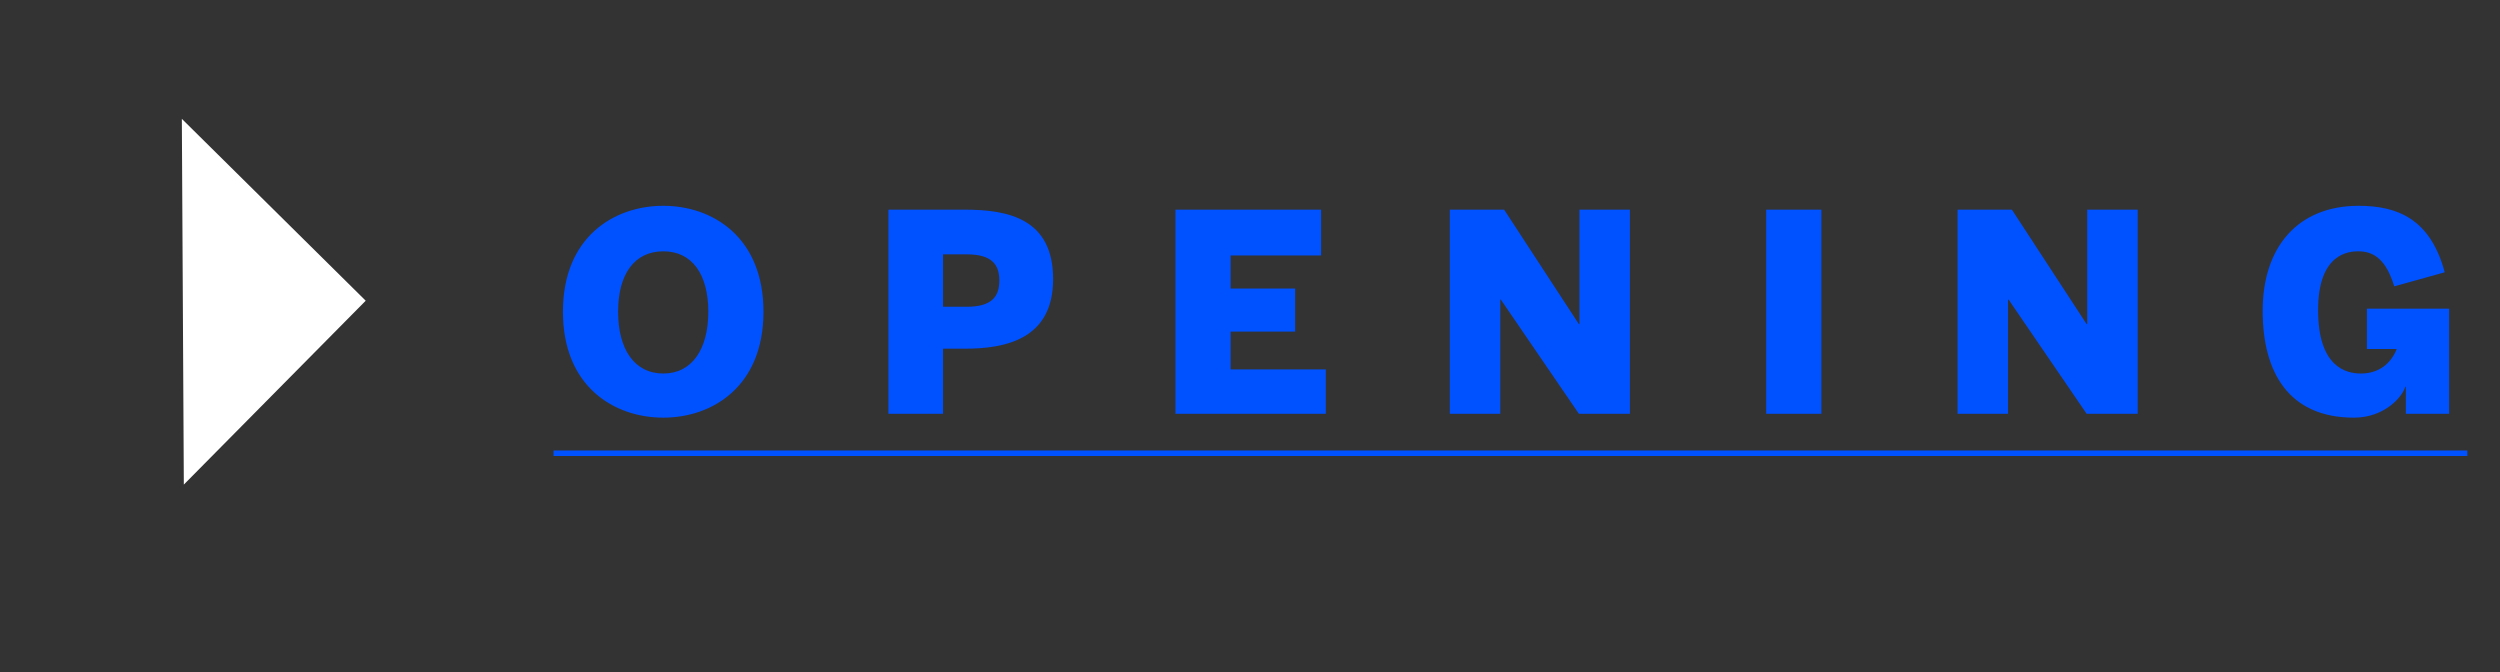
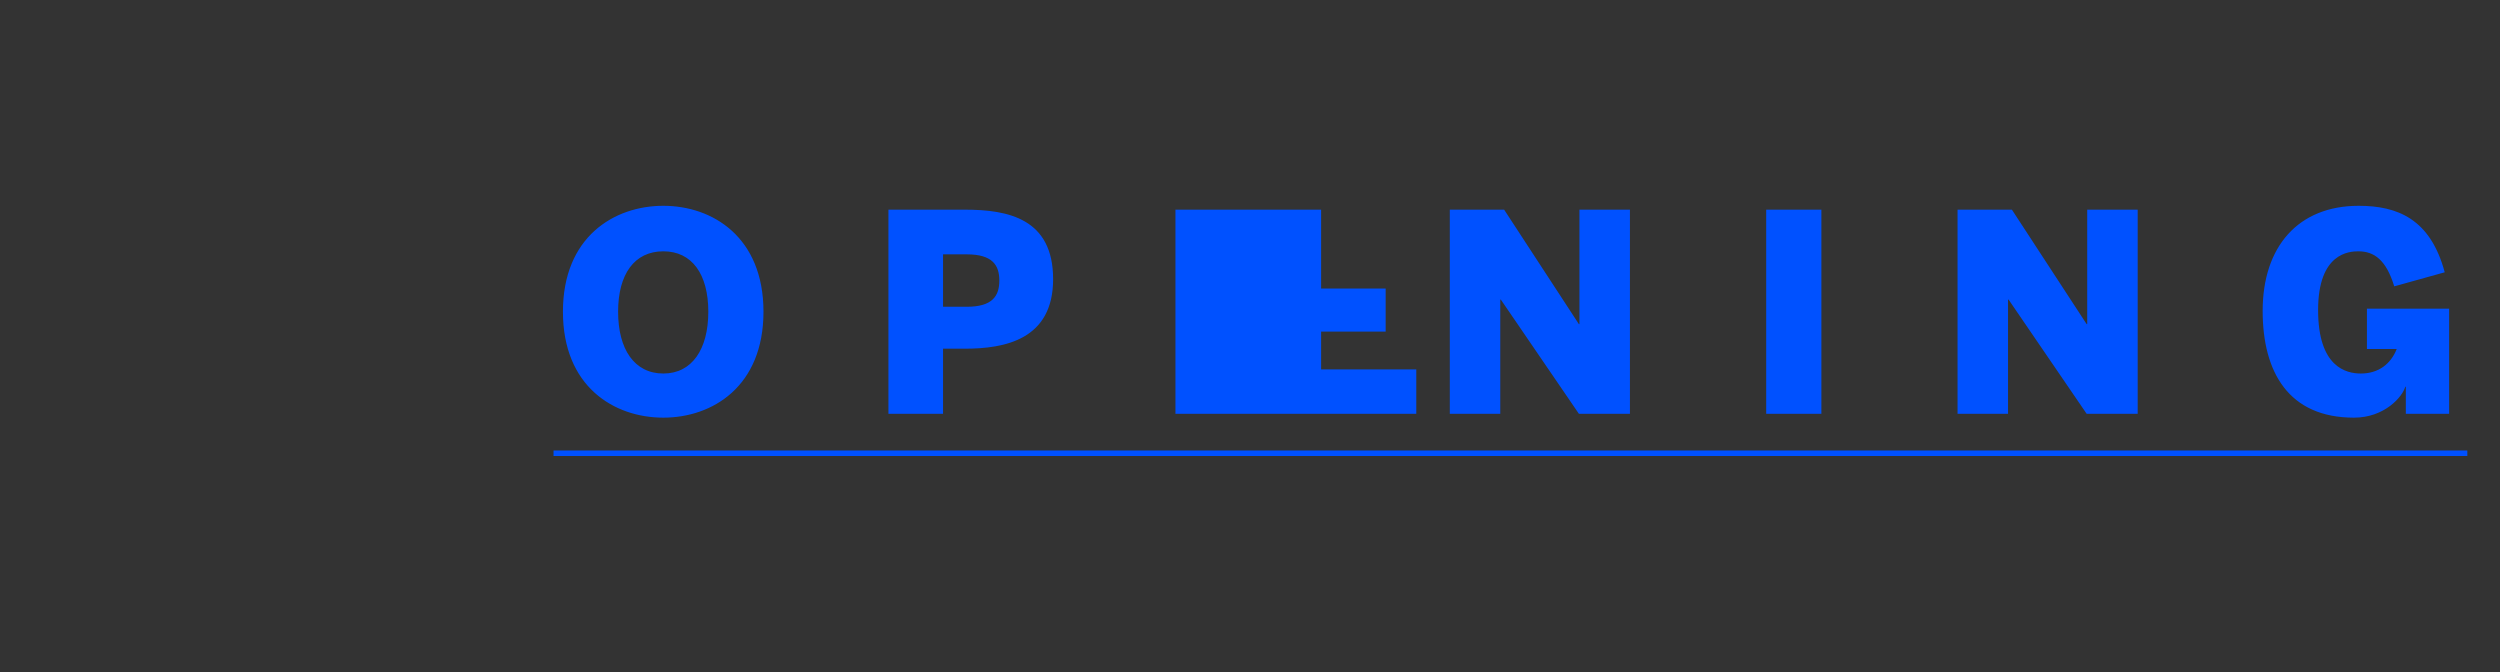
<svg xmlns="http://www.w3.org/2000/svg" fill="none" height="39" viewBox="0 0 145 39" width="145">
  <rect x="0" y="0" width="145" height="39" fill="#333333" stroke="none" />
-   <path d="m38.474 24.224c-2.864 0-5.824-1.808-5.824-6.144s2.96-6.144 5.824-6.144c2.848 0 5.808 1.808 5.808 6.144s-2.96 6.144-5.808 6.144zm0-2.56c1.664 0 2.608-1.408 2.608-3.584s-.944-3.504-2.608-3.504c-1.68 0-2.624 1.328-2.624 3.504s.944 3.584 2.624 3.584zm13.055 2.336v-11.84h4.432c2.528 0 5.12.528 5.12 4.032s-2.8 4.032-5.12 4.032h-1.264v3.776zm3.168-6.208h1.376c1.488 0 1.888-.624 1.888-1.52s-.4-1.52-1.888-1.52h-1.376zm13.479 6.208v-11.84h8.448v2.656h-5.248v1.92h3.744v2.496h-3.744v2.192h5.52v2.576zm15.912 0v-11.84h3.152l4.336 6.64h.032v-6.64h2.928v11.84h-2.96l-4.528-6.624h-.032v6.624zm18.352 0v-11.84h3.2v11.84zm11.098 0v-11.84h3.152l4.336 6.64h.032v-6.64h2.928v11.84h-2.96l-4.528-6.624h-.032v6.624zm22.992.224c-3.776 0-5.296-2.624-5.296-6.192 0-3.712 2.048-6.096 5.568-6.096 2.24 0 4.16.752 4.992 3.856l-2.928.816c-.464-1.52-1.152-2.032-2.08-2.032-.512 0-2.336.08-2.336 3.408 0 3.312 1.632 3.68 2.48 3.68 1.024 0 1.744-.56 2.08-1.424h-1.728v-2.336h4.768v6.096h-2.512v-1.568h-.032c-.16.576-1.2 1.792-2.976 1.792z" fill="#0051ff" />
+   <path d="m38.474 24.224c-2.864 0-5.824-1.808-5.824-6.144s2.96-6.144 5.824-6.144c2.848 0 5.808 1.808 5.808 6.144s-2.96 6.144-5.808 6.144zm0-2.56c1.664 0 2.608-1.408 2.608-3.584s-.944-3.504-2.608-3.504c-1.68 0-2.624 1.328-2.624 3.504s.944 3.584 2.624 3.584zm13.055 2.336v-11.84h4.432c2.528 0 5.12.528 5.12 4.032s-2.8 4.032-5.12 4.032h-1.264v3.776zm3.168-6.208h1.376c1.488 0 1.888-.624 1.888-1.52s-.4-1.52-1.888-1.52h-1.376zm13.479 6.208v-11.84h8.448v2.656v1.92h3.744v2.496h-3.744v2.192h5.52v2.576zm15.912 0v-11.84h3.152l4.336 6.64h.032v-6.64h2.928v11.84h-2.96l-4.528-6.624h-.032v6.624zm18.352 0v-11.84h3.2v11.84zm11.098 0v-11.84h3.152l4.336 6.64h.032v-6.64h2.928v11.84h-2.96l-4.528-6.624h-.032v6.624zm22.992.224c-3.776 0-5.296-2.624-5.296-6.192 0-3.712 2.048-6.096 5.568-6.096 2.24 0 4.16.752 4.992 3.856l-2.928.816c-.464-1.52-1.152-2.032-2.08-2.032-.512 0-2.336.08-2.336 3.408 0 3.312 1.632 3.68 2.48 3.68 1.024 0 1.744-.56 2.08-1.424h-1.728v-2.336h4.768v6.096h-2.512v-1.568h-.032c-.16.576-1.2 1.792-2.976 1.792z" fill="#0051ff" />
  <path d="m32.105 26.128h18.32v.32h-18.32zm18.319 0h32.567v.32h-32.567zm32.559 0h29.456v.32h-29.456zm29.45 0h30.672v.32h-30.672z" fill="#0051ff" />
-   <path d="m10.662 28.106 10.549-10.664-10.664-10.549z" fill="#fff" />
</svg>